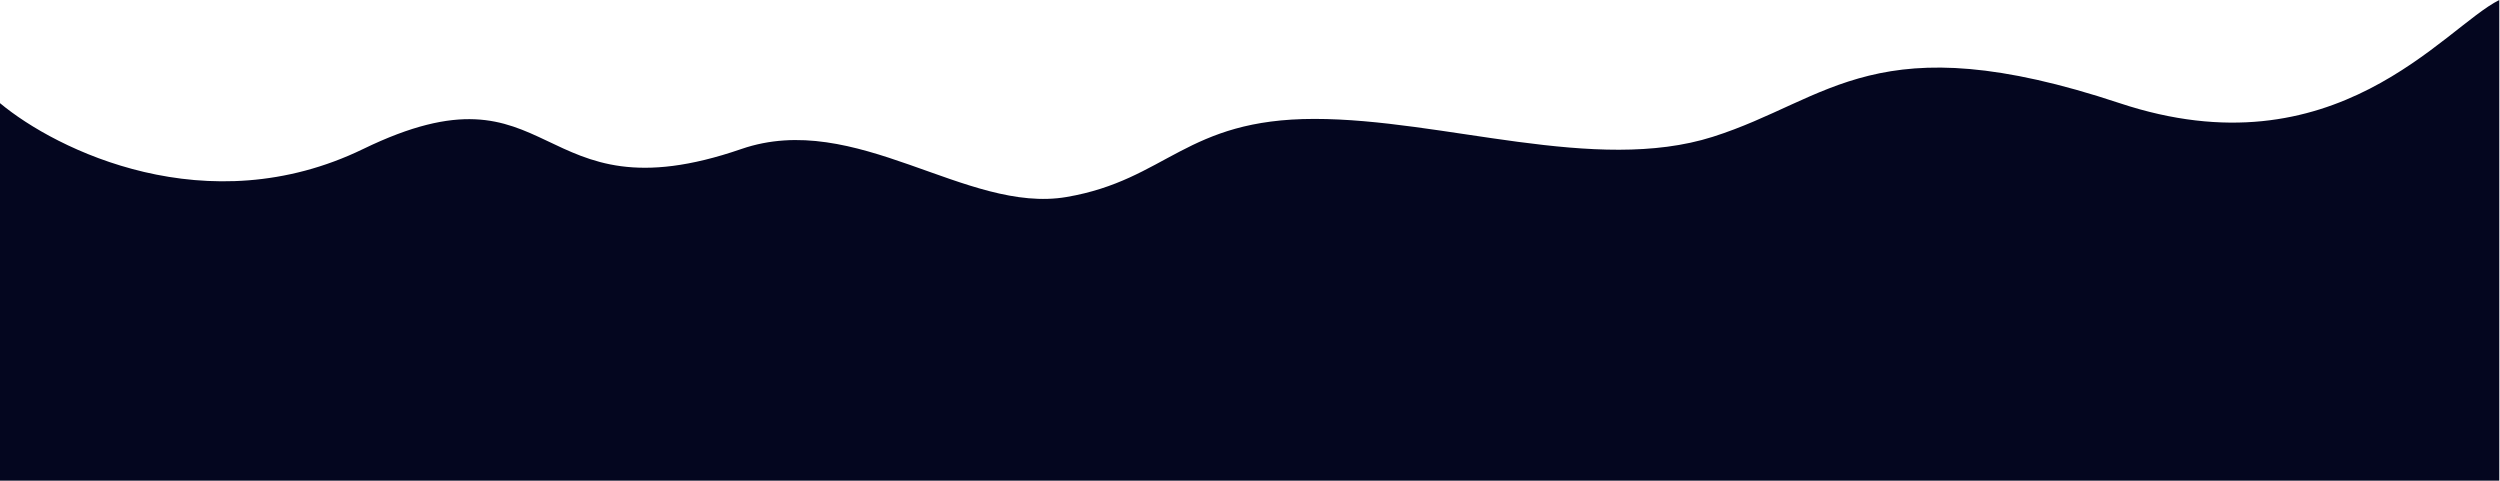
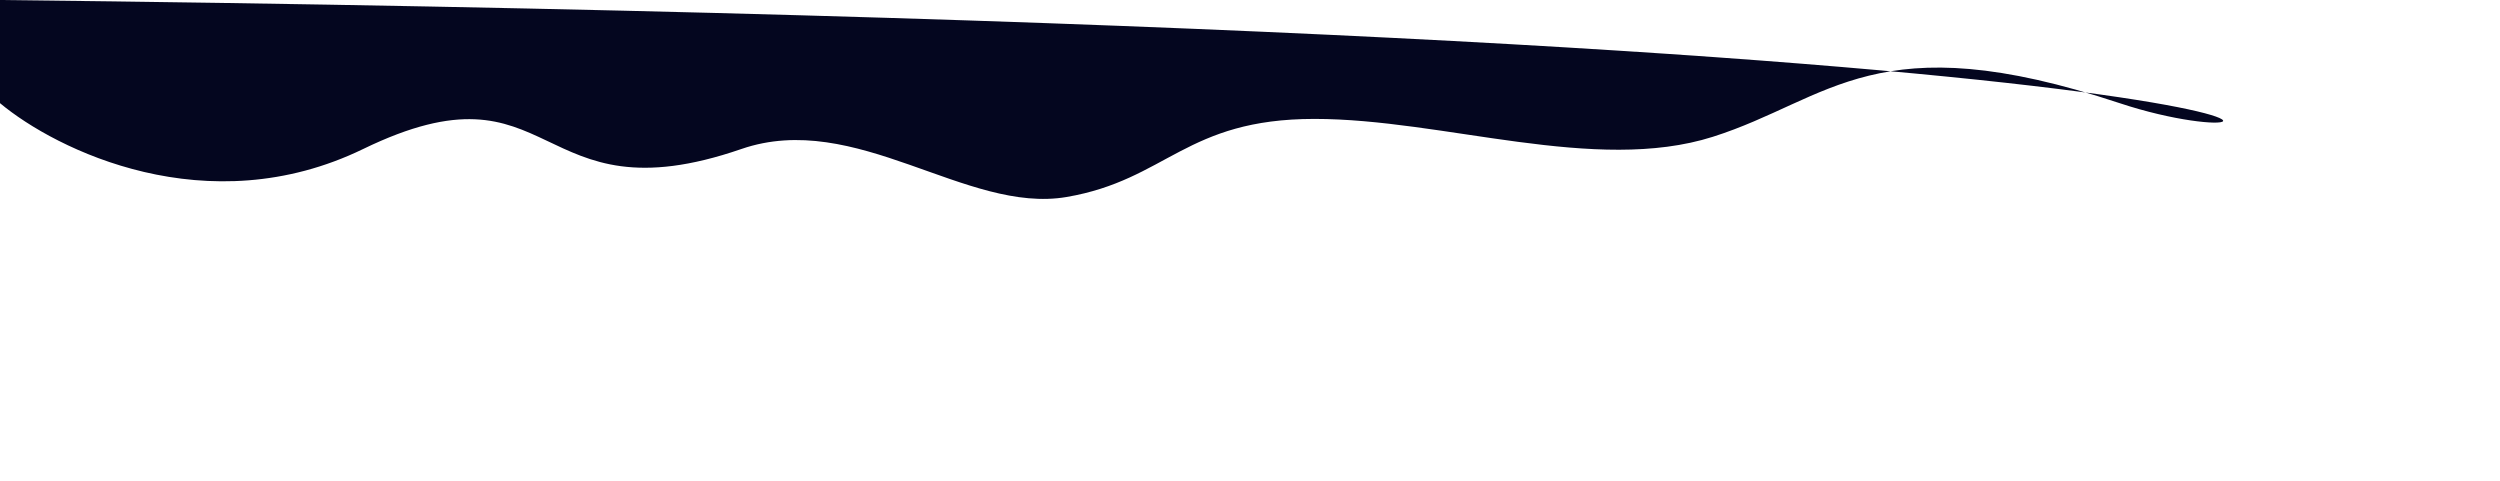
<svg xmlns="http://www.w3.org/2000/svg" width="1745" height="336" viewBox="0 0 1745 336" fill="none">
-   <path d="M253.5 104C144.7 156.8 39.167 104.667 0 72V335.5H1744.5V0C1705.83 19.333 1630 122 1479.5 72C1309.48 15.516 1277.5 69.5 1195.5 95.5C1113.5 121.5 1007.5 83 917.5 83C827.5 83 814.5 125.5 744.5 137.5C674.5 149.5 597.274 76.501 517.5 104C371 154.5 389.5 38 253.5 104Z" fill="#04061F" />
+   <path d="M253.5 104C144.7 156.8 39.167 104.667 0 72V335.5V0C1705.83 19.333 1630 122 1479.5 72C1309.48 15.516 1277.5 69.5 1195.5 95.5C1113.5 121.5 1007.5 83 917.5 83C827.5 83 814.5 125.5 744.5 137.5C674.5 149.5 597.274 76.501 517.5 104C371 154.5 389.5 38 253.5 104Z" fill="#04061F" />
</svg>